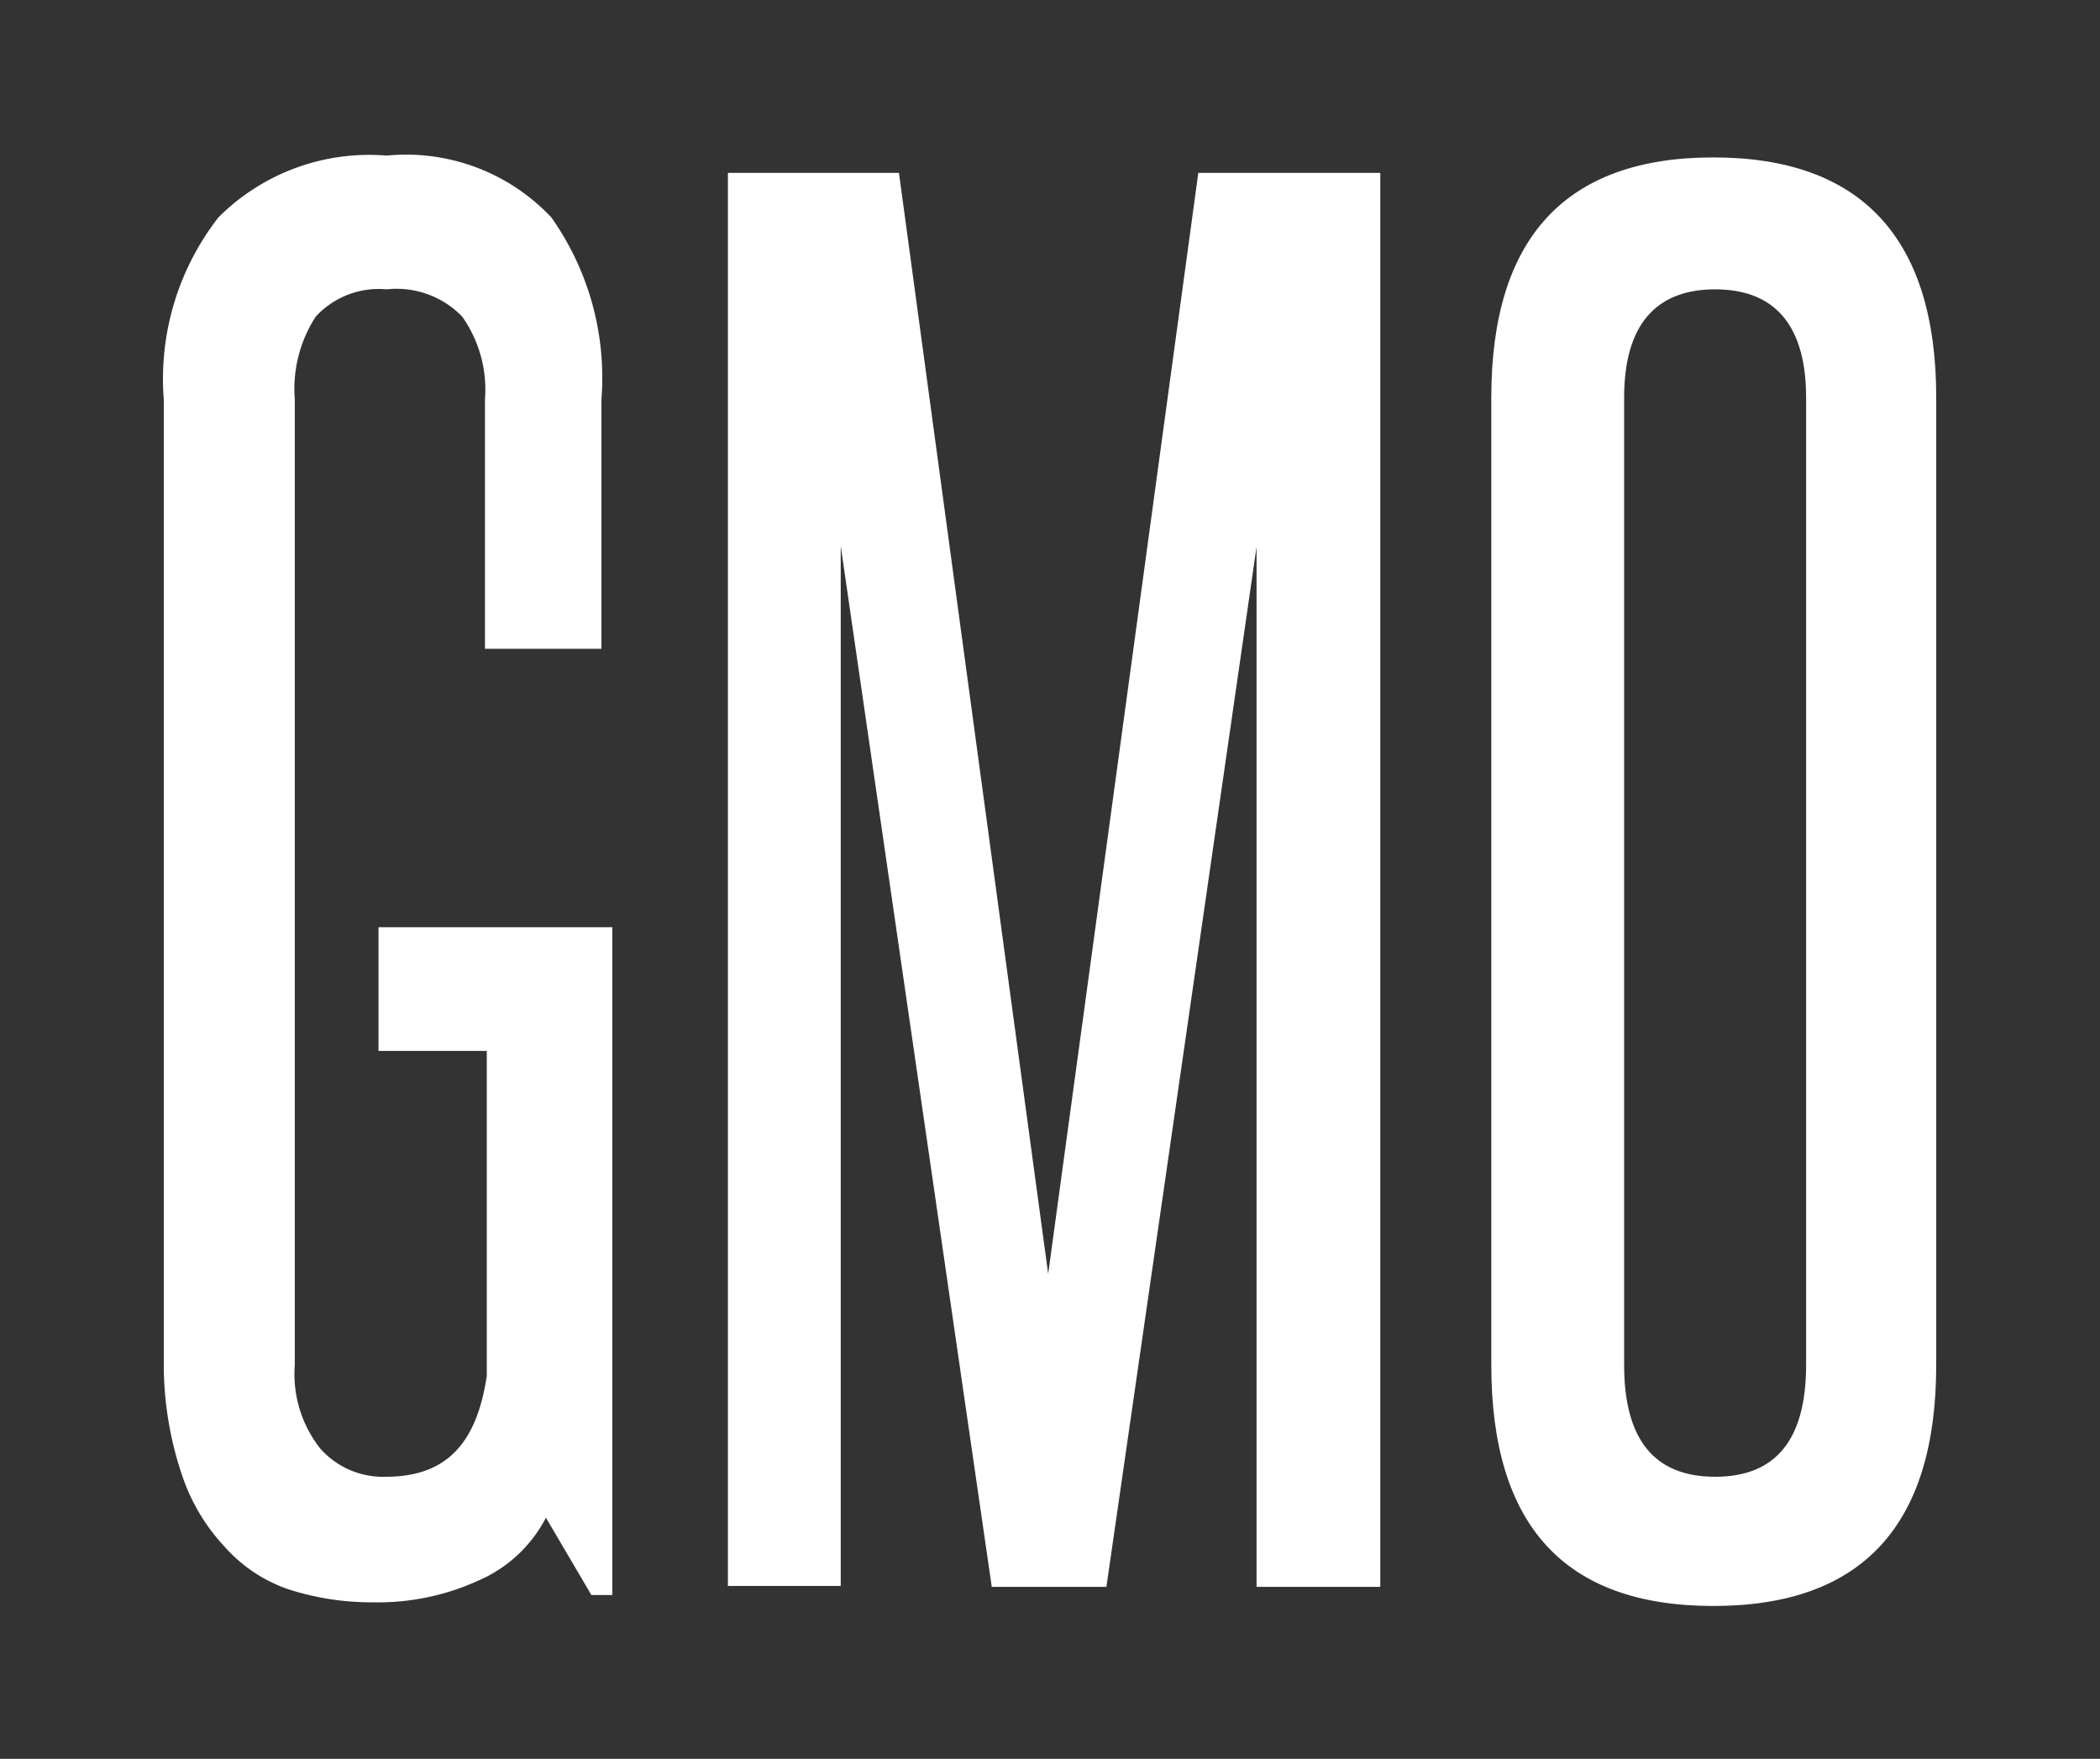
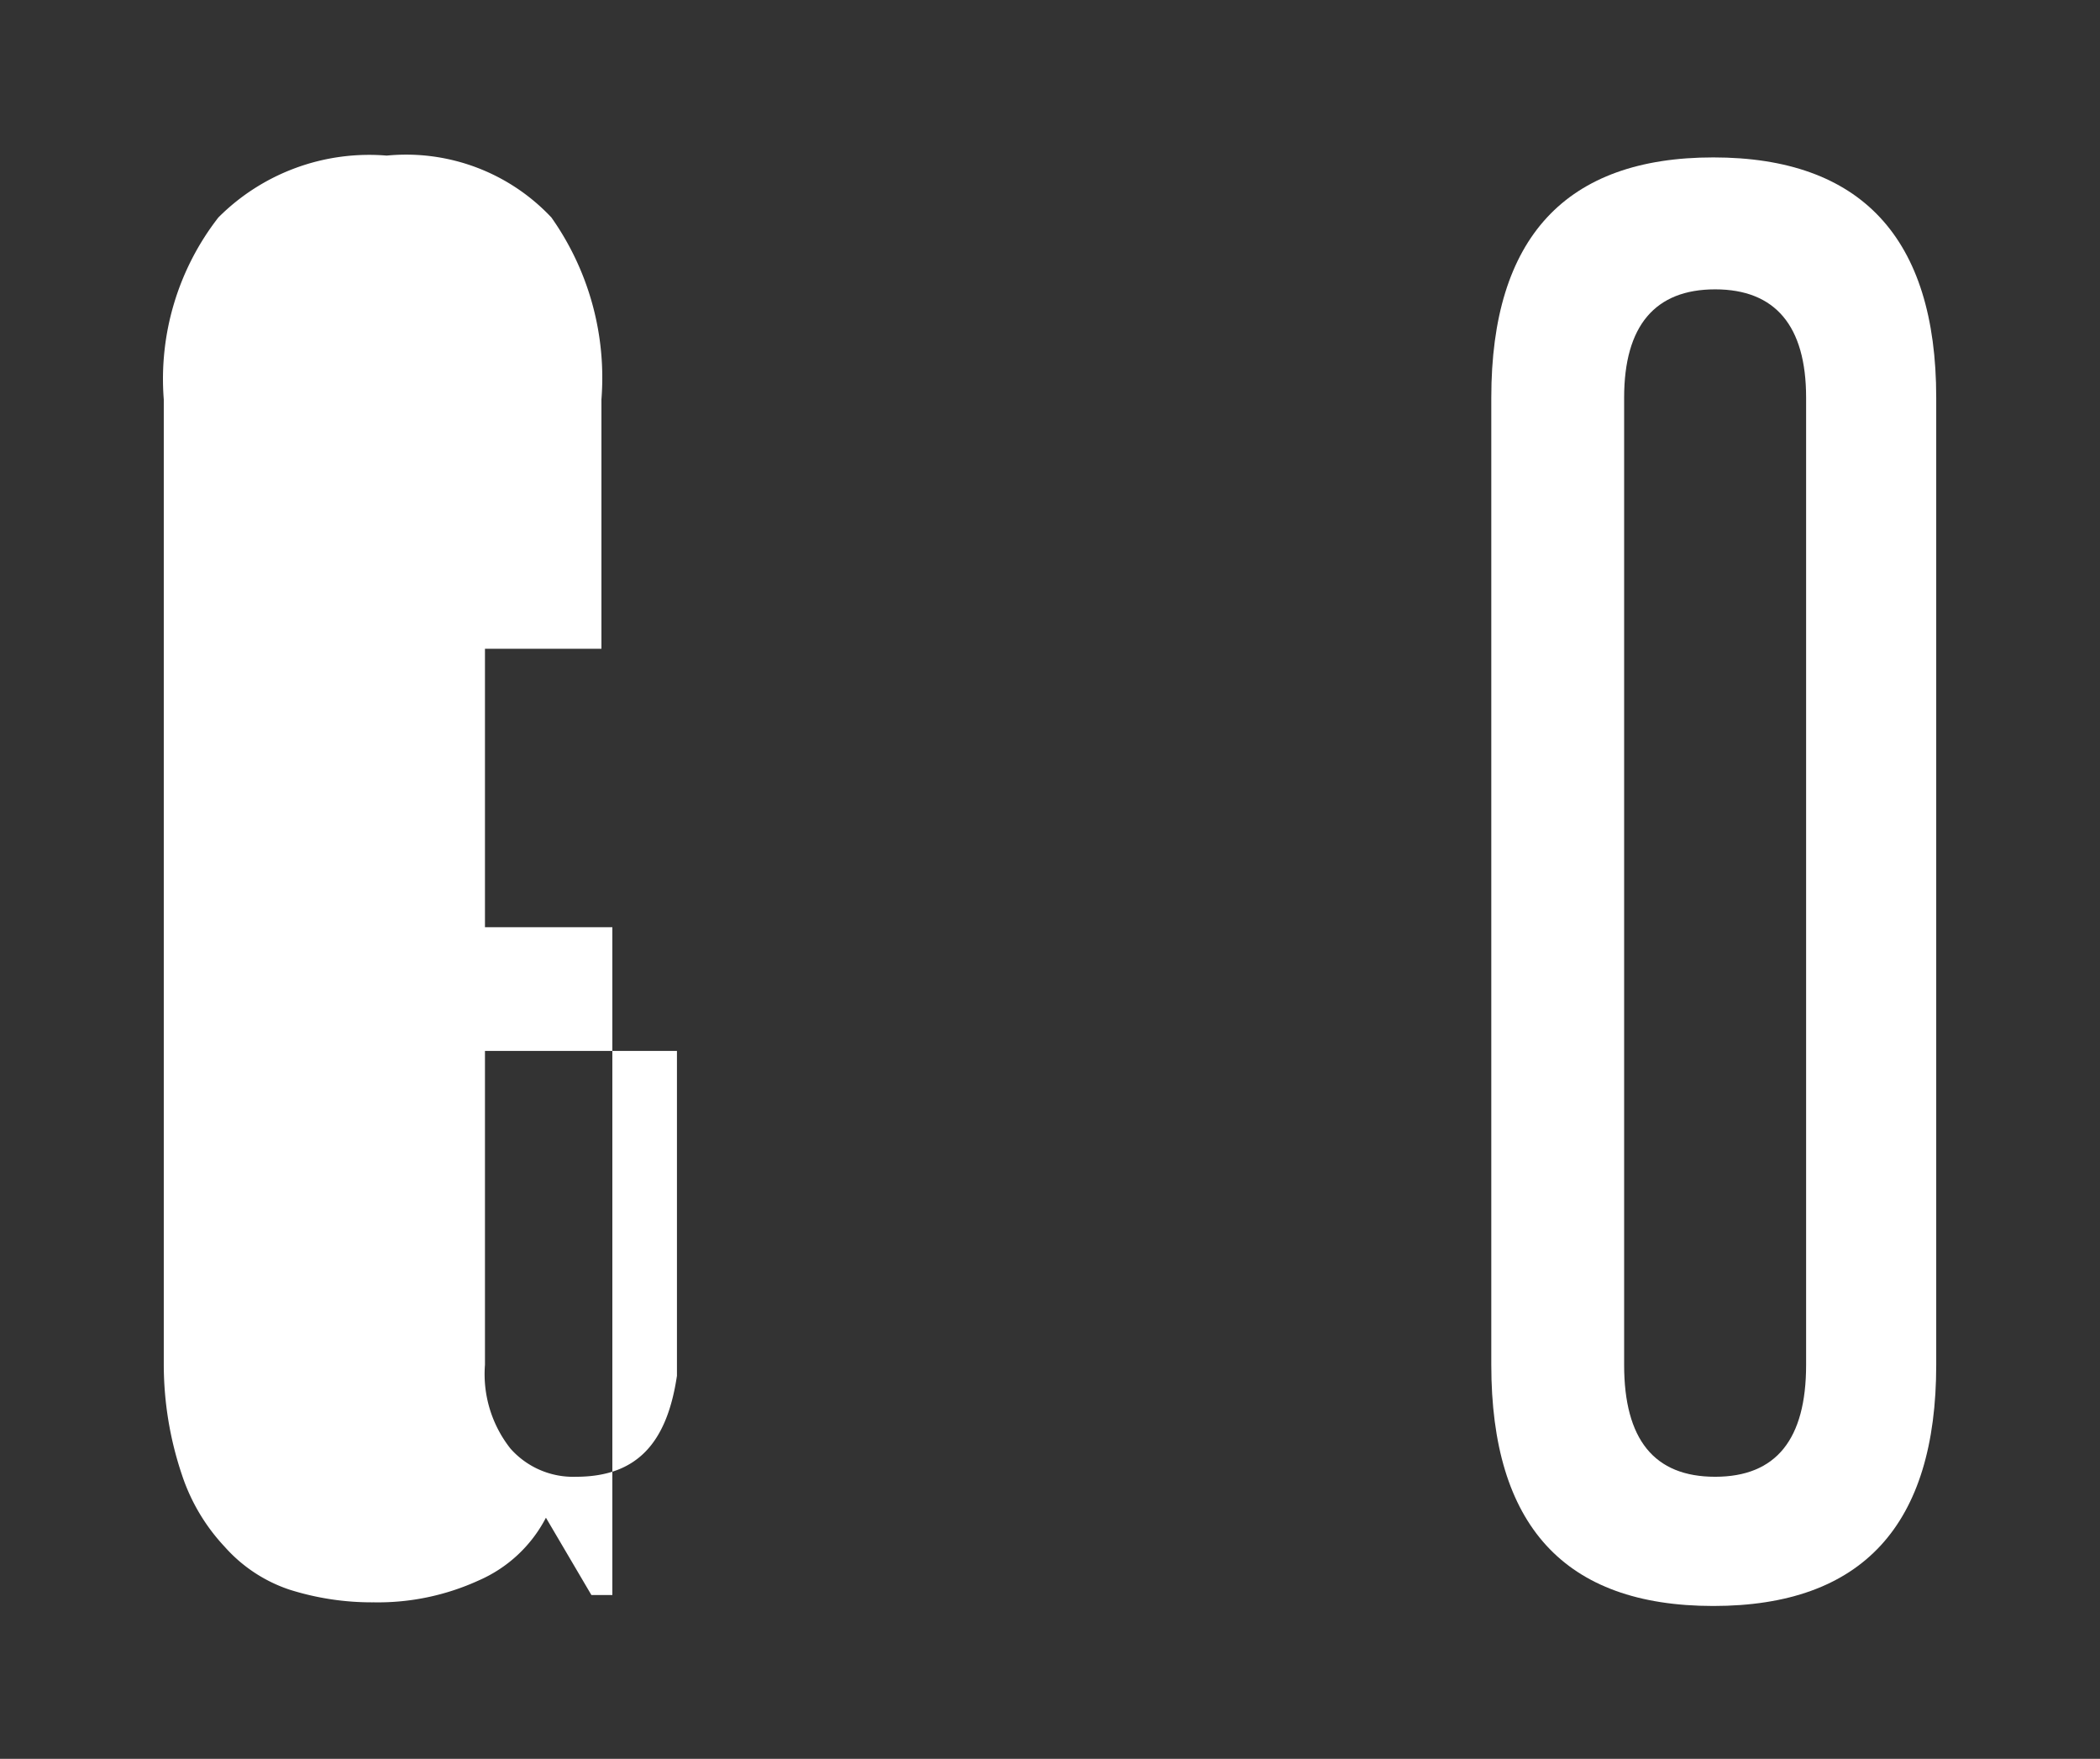
<svg xmlns="http://www.w3.org/2000/svg" width="23.08" height="19.33" viewBox="0 0 23.08 19.33">
  <rect x="0" y="0" width="23.08" height="19.33" fill="#333333" stroke="none" />
  <defs>
    <style>.cls-1{fill:#fff;}</style>
  </defs>
  <title>GMO-Text</title>
  <g id="Layer_2" data-name="Layer 2">
-     <path class="cls-1" d="M6.5,17.53,6,16.68a1.51,1.51,0,0,1-.74.69,2.66,2.66,0,0,1-1.15.24,3,3,0,0,1-.93-.14A1.65,1.65,0,0,1,2.47,17,2.13,2.13,0,0,1,2,16.21,3.8,3.8,0,0,1,1.8,15V4.39a2.89,2.89,0,0,1,.6-2,2.34,2.34,0,0,1,1.85-.68,2.19,2.19,0,0,1,1.81.68,3.05,3.05,0,0,1,.55,2V7.13H5.33V4.39a1.39,1.39,0,0,0-.25-.91,1,1,0,0,0-.83-.3.94.94,0,0,0-.78.3,1.46,1.46,0,0,0-.23.91V15a1.32,1.32,0,0,0,.28.92.92.92,0,0,0,.72.31c.67,0,1-.37,1.11-1.11V11.55H4.16V10.19H6.73v7.34Z" />
-     <path class="cls-1" d="M13.81,17.44V12.73c0-1.14,0-2.26,0-3.36s0-2.21,0-3.36L12.16,17.44H10.9L9.24,6q0,1.73,0,3.36c0,1.1,0,2.22,0,3.36v4.71H8V1.9H9.88L11.52,14,13.17,1.9h2V17.44Z" />
+     <path class="cls-1" d="M6.5,17.53,6,16.68a1.51,1.51,0,0,1-.74.69,2.66,2.66,0,0,1-1.15.24,3,3,0,0,1-.93-.14A1.65,1.65,0,0,1,2.47,17,2.13,2.13,0,0,1,2,16.21,3.8,3.8,0,0,1,1.8,15V4.39a2.89,2.89,0,0,1,.6-2,2.34,2.34,0,0,1,1.85-.68,2.19,2.19,0,0,1,1.81.68,3.05,3.05,0,0,1,.55,2V7.13H5.33V4.39V15a1.32,1.32,0,0,0,.28.92.92.92,0,0,0,.72.31c.67,0,1-.37,1.11-1.11V11.55H4.16V10.19H6.73v7.34Z" />
    <path class="cls-1" d="M16.39,4.37c0-1.76.82-2.64,2.44-2.64s2.45.88,2.45,2.64V15c0,1.76-.81,2.65-2.45,2.65s-2.44-.89-2.44-2.65Zm3.46,0c0-.79-.34-1.19-1-1.19s-1,.4-1,1.19V15c0,.82.33,1.23,1,1.23s1-.41,1-1.23Z" />
  </g>
</svg>